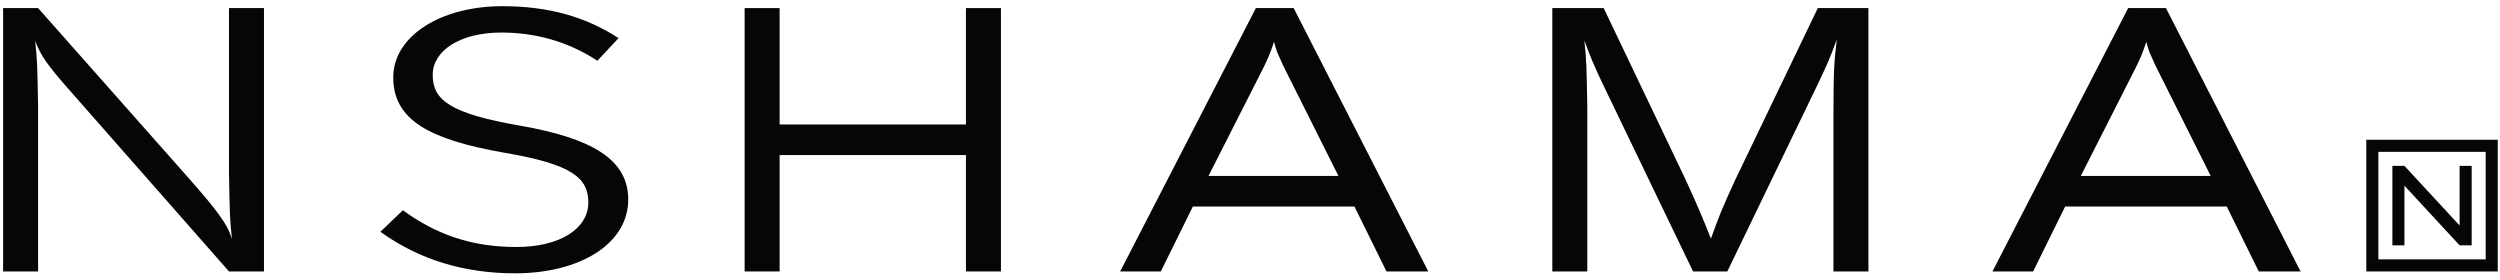
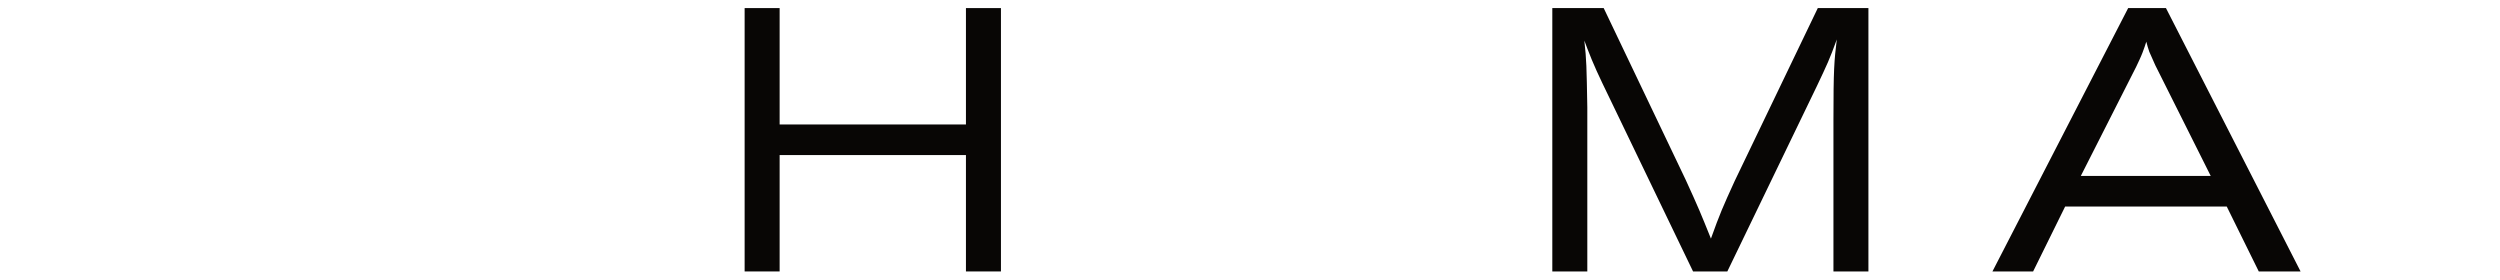
<svg xmlns="http://www.w3.org/2000/svg" style="fill-rule:evenodd;clip-rule:evenodd;stroke-linejoin:round;stroke-miterlimit:2;" xml:space="preserve" version="1.1" viewBox="0 0 161 18" height="100%" width="100%">
  <path style="fill:rgb(8,6,5);" d="M117.066,0.521L111.719,11.645C110.952,13.325 110.761,13.758 110.184,15.367C109.536,13.758 109.391,13.397 108.554,11.571L103.278,0.521L99.969,0.521L99.969,17.481L102.223,17.481L102.223,6.911C102.174,4.244 102.174,3.908 102.031,2.611C102.099,2.794 102.162,2.962 102.223,3.121C102.632,4.187 102.92,4.806 103.733,6.478L109.033,17.481L111.24,17.481L117.019,5.519C117.666,4.149 117.81,3.86 118.29,2.541C118.121,3.933 118.074,4.485 118.074,7.728L118.074,17.481L120.326,17.481L120.326,0.521L117.066,0.521Z" />
-   <path style="fill:rgb(8,6,5);" d="M77.828,11.331L81.399,4.293C81.543,3.98 81.688,3.693 81.806,3.379C81.903,3.14 81.975,2.901 82.047,2.684C82.095,2.901 82.167,3.115 82.238,3.332C82.358,3.619 82.503,3.908 82.623,4.199L86.195,11.331L77.828,11.331ZM80.878,0.521L72.138,17.481L74.757,17.481L76.82,13.301L87.227,13.301L89.289,17.481L91.981,17.481L83.312,0.521L80.878,0.521Z" />
  <path style="fill:rgb(8,6,5);" d="M134.004,11.331L137.574,4.293C137.719,3.98 137.864,3.693 137.982,3.379C138.079,3.14 138.151,2.901 138.222,2.684C138.271,2.901 138.343,3.115 138.414,3.332C138.534,3.619 138.679,3.908 138.799,4.199L142.371,11.331L134.004,11.331ZM137.054,0.521L128.313,17.481L130.933,17.481L132.995,13.301L143.403,13.301L145.465,17.481L148.157,17.481L139.488,0.521L137.054,0.521Z" />
  <g>
-     <path style="fill:rgb(8,6,5);" d="M33.5,8.093C38.125,8.905 40.458,10.268 40.458,12.848C40.458,15.739 37.294,17.602 33.173,17.602C29.882,17.602 26.986,16.718 24.495,14.927L25.948,13.541C28.113,15.118 30.386,15.906 33.262,15.906C36.049,15.906 37.888,14.735 37.888,13.039C37.888,11.462 36.85,10.578 32.491,9.837C27.717,9.001 25.325,7.759 25.325,4.987C25.325,2.311 28.399,0.399 32.343,0.399C35.367,0.399 37.73,1.093 39.835,2.454L38.471,3.912C36.543,2.645 34.418,2.096 32.284,2.096C29.585,2.096 27.866,3.291 27.866,4.82C27.866,6.421 28.933,7.305 33.5,8.093Z" />
-   </g>
-   <path style="fill:rgb(8,6,5);" d="M2.454,0.521L0.2,0.521L0.2,17.481L2.454,17.481L2.454,6.911C2.405,4.244 2.405,3.908 2.262,2.611C2.33,2.794 2.321,2.772 2.382,2.931C2.66,3.566 3.012,4.14 4.273,5.577L14.746,17.481L17,17.481L17,0.521L14.746,0.521L14.746,11.09C14.795,13.758 14.795,14.093 14.938,15.39C14.87,15.207 14.814,15.036 14.746,14.881C14.403,14.1 13.449,12.93 12.039,11.345L2.454,0.521Z" />
-   <path style="fill:rgb(8,6,5);" d="M154.846,11.959L158.399,15.8L158.399,15.8L159.176,15.8L159.176,10.682L158.399,10.682L158.399,14.522L154.846,10.682L154.07,10.682L154.07,15.8L154.846,15.8L154.846,11.959Z" />
+     </g>
  <g>
    <path style="fill:rgb(8,6,5);" d="M62.207,0.521L62.207,8.016L50.208,8.016L50.208,0.521L47.954,0.521L47.954,17.481L50.208,17.481L50.208,9.986L62.207,9.986L62.207,17.481L64.461,17.481L64.461,0.521L62.207,0.521Z" />
  </g>
  <g>
-     <path style="fill:rgb(8,6,5);" d="M153.167,16.702L160.078,16.702L160.078,9.779L153.167,9.779L153.167,16.702ZM152.39,17.481L160.855,17.481L160.855,9.001L152.39,9.001L152.39,17.481Z" />
-   </g>
+     </g>
</svg>